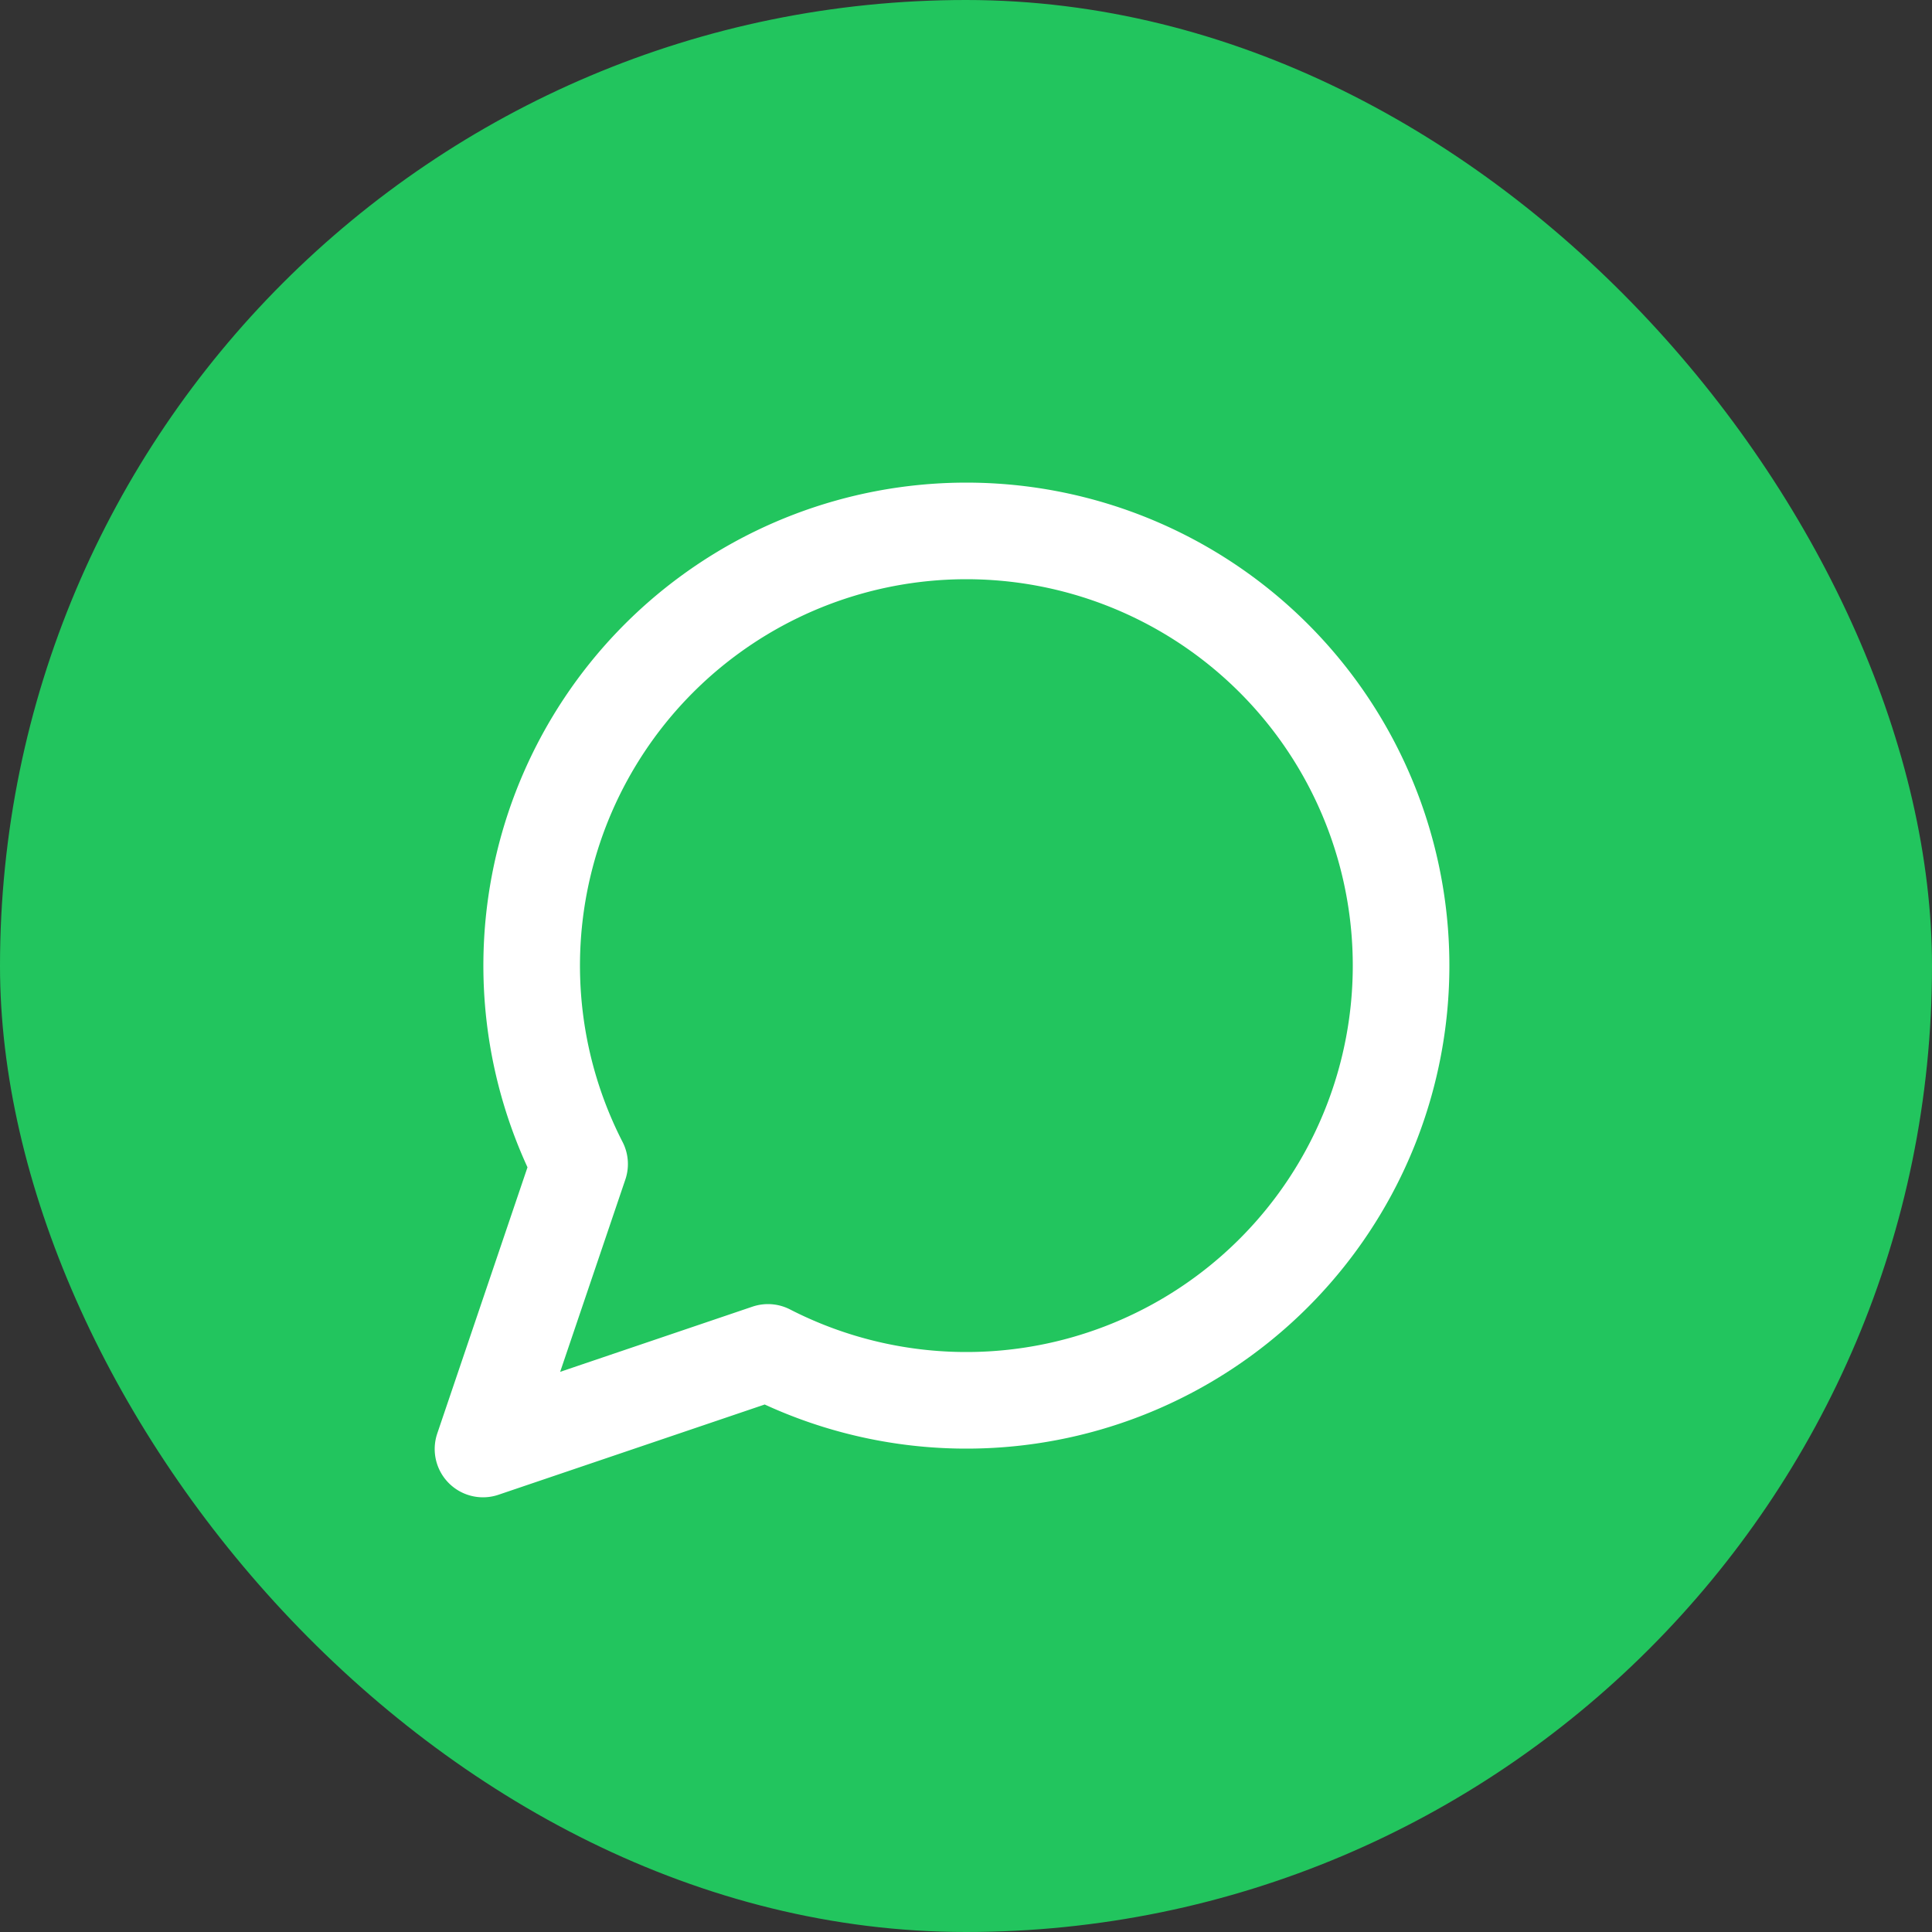
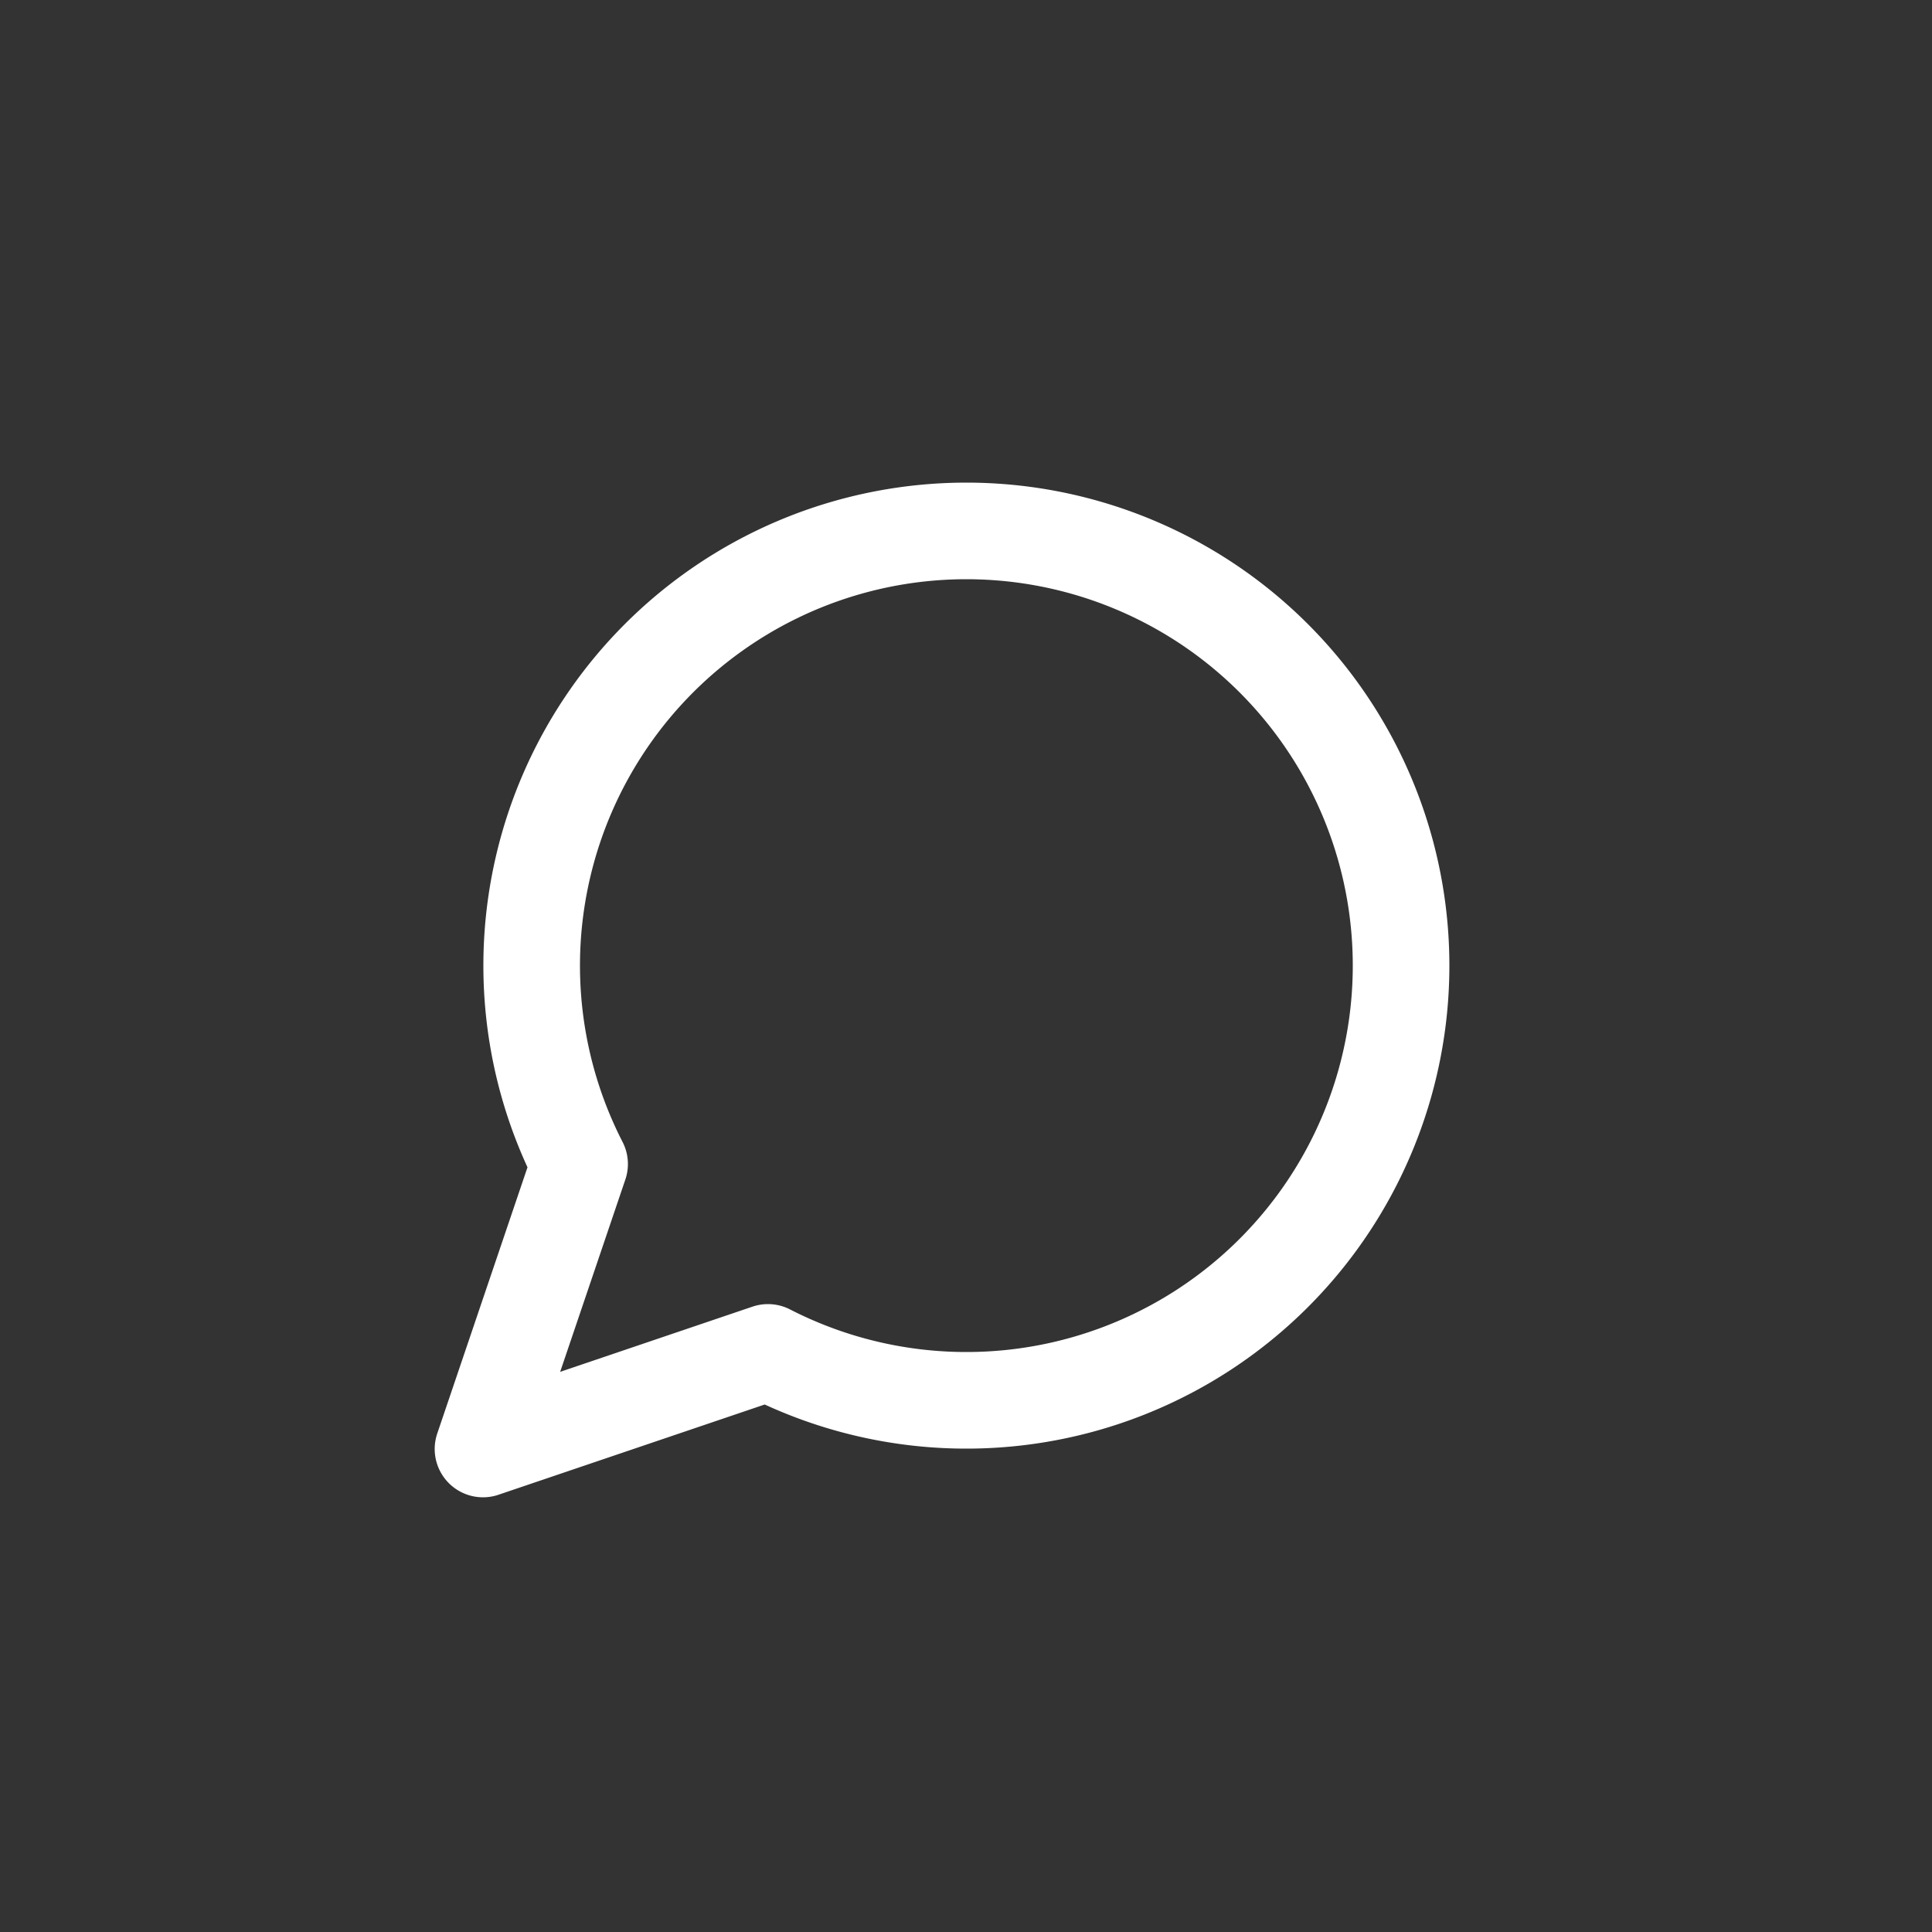
<svg xmlns="http://www.w3.org/2000/svg" width="40" height="40" fill="none">
  <rect width="100%" height="100%" fill="#333333" stroke="none" />
-   <rect width="40" height="40" rx="20" fill="#22C55E" />
  <path d="M15.9 28a9 9 0 10-3.9-3.9L10 30l5.9-2z" stroke="#fff" stroke-width="2" stroke-linecap="round" stroke-linejoin="round" />
</svg>